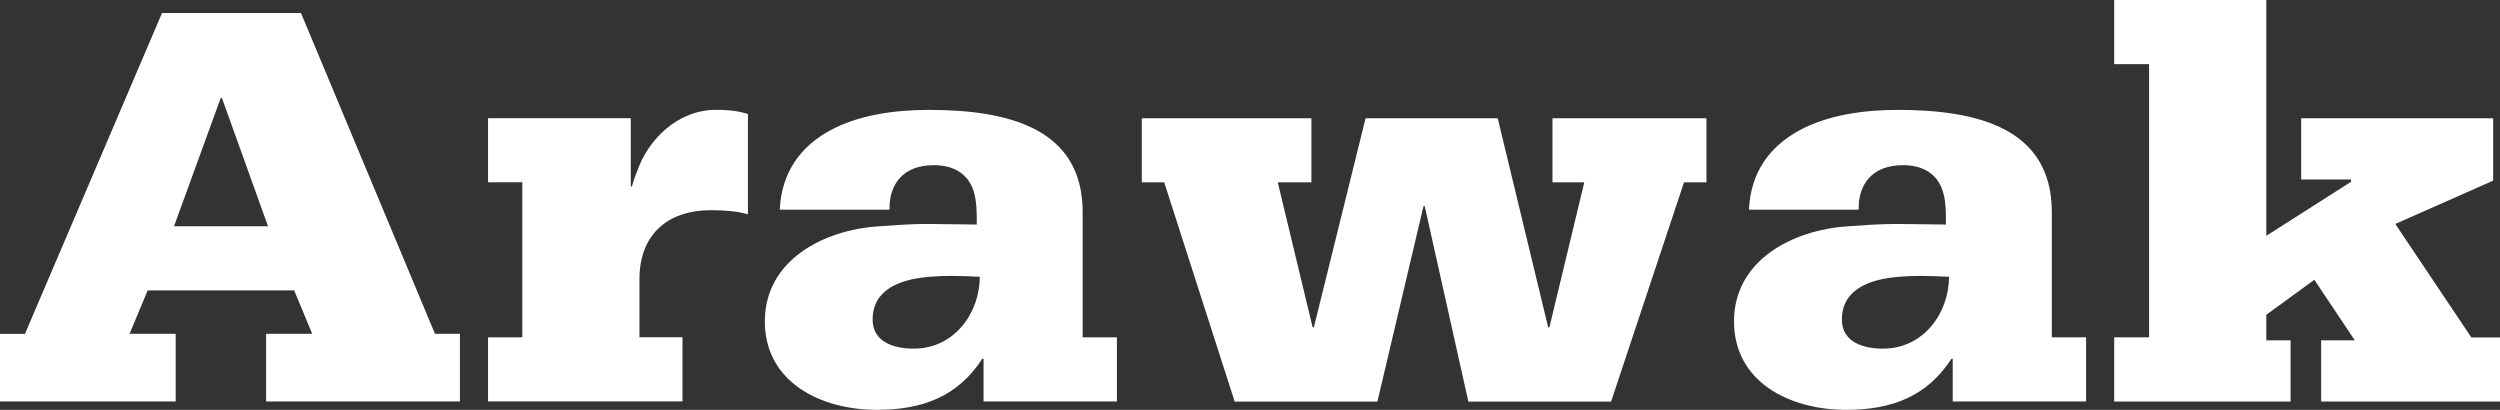
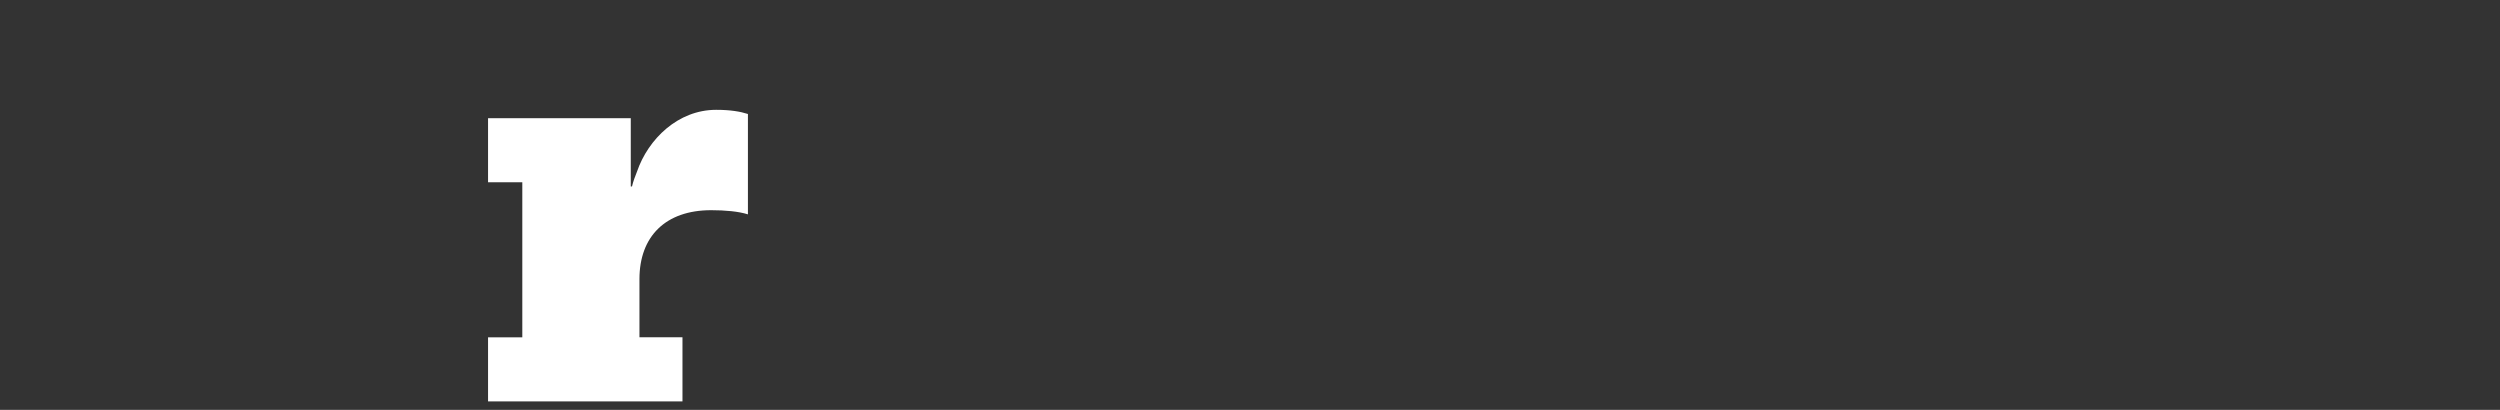
<svg xmlns="http://www.w3.org/2000/svg" width="183" height="30" viewBox="0 0 183 30" fill="none">
  <rect x="0" y="0" width="183" height="30" fill="#333333" stroke="none" />
  <g clip-path="url(#clip0_1351_611)">
-     <path d="M0 24.437H1.828L11.86 0.954H22.032L31.839 24.432H33.667V29.389H19.479V24.432H22.853L21.532 21.259H10.808L9.487 24.432H12.861V29.389H0V24.432V24.437ZM12.731 16.565H19.62L16.246 7.176H16.156L12.737 16.565H12.731Z" fill="white" />
    <path d="M35.725 24.695H38.233V13.344H35.725V8.65H46.173V13.649H46.263C46.353 13.258 46.493 12.91 46.628 12.562C47.449 10.171 49.637 8.039 52.42 8.039C53.472 8.039 54.197 8.167 54.748 8.344V15.691C54.062 15.472 53.061 15.386 52.055 15.386C48.726 15.386 46.808 17.299 46.808 20.429V24.689H49.957V29.384H35.725V24.689V24.695Z" fill="white" />
-     <path d="M57.077 15.348C57.212 12.524 58.674 10.697 60.727 9.566C62.779 8.435 65.428 8.044 67.981 8.044C73.728 8.044 79.25 9.346 79.25 15.52V24.695H81.758V29.389H71.996V26.259H71.906C70.129 28.998 67.57 30 64.196 30C60.046 30 55.986 27.958 55.986 23.521C55.986 19.084 60.226 16.827 64.337 16.565C65.523 16.479 66.71 16.393 67.897 16.393C69.083 16.393 70.315 16.436 71.501 16.436C71.501 15.306 71.501 14.218 71.001 13.392C70.545 12.61 69.679 12.09 68.352 12.09C66.114 12.09 65.068 13.483 65.113 15.348H57.083H57.077ZM66.884 25.52C69.893 25.52 71.72 22.867 71.72 20.257C70.489 20.214 68.526 20.086 66.839 20.429C65.197 20.777 63.876 21.602 63.876 23.387C63.876 25.038 65.428 25.52 66.884 25.52Z" fill="white" />
-     <path d="M83.585 8.655H95.995V13.349H93.532L96.085 23.96H96.175L99.96 8.655H109.632L113.327 23.96H113.416L115.969 13.349H113.641V8.655H124.911V13.349H123.269L117.932 29.395H107.484L104.29 15.091H104.2L100.826 29.395H90.378L85.221 13.349H83.579V8.655H83.585Z" fill="white" />
-     <path d="M128.021 15.348C128.156 12.524 129.618 10.697 131.67 9.566C133.723 8.435 136.371 8.044 138.924 8.044C144.671 8.044 150.193 9.346 150.193 15.52V24.695H152.701V29.389H142.939V26.259H142.849C141.072 28.998 138.514 30 135.14 30C130.99 30 126.93 27.958 126.93 23.521C126.93 19.084 131.17 16.827 135.28 16.565C136.467 16.479 137.653 16.393 138.84 16.393C140.026 16.393 141.258 16.436 142.444 16.436C142.444 15.306 142.444 14.218 141.944 13.392C141.488 12.61 140.622 12.09 139.295 12.09C137.057 12.09 136.011 13.483 136.056 15.348H128.026H128.021ZM137.833 25.52C140.842 25.52 142.669 22.867 142.669 20.257C141.438 20.214 139.475 20.086 137.788 20.429C136.146 20.777 134.825 21.602 134.825 23.387C134.825 25.038 136.377 25.52 137.833 25.52Z" fill="white" />
-     <path d="M154.76 24.695H157.313V4.695H154.76V0H165.894V17.262L172.096 13.306V13.135H168.447V8.655H182.5V13.221L175.336 16.393L180.903 24.7H183V29.394H169.909V24.914H172.372L169.409 20.477L165.894 23.044V24.914H167.671V29.394H154.76V24.7V24.695Z" fill="white" />
  </g>
  <defs>
    <clipPath id="clip0_1351_611">
      <rect width="183" height="30" fill="white" />
    </clipPath>
  </defs>
</svg>